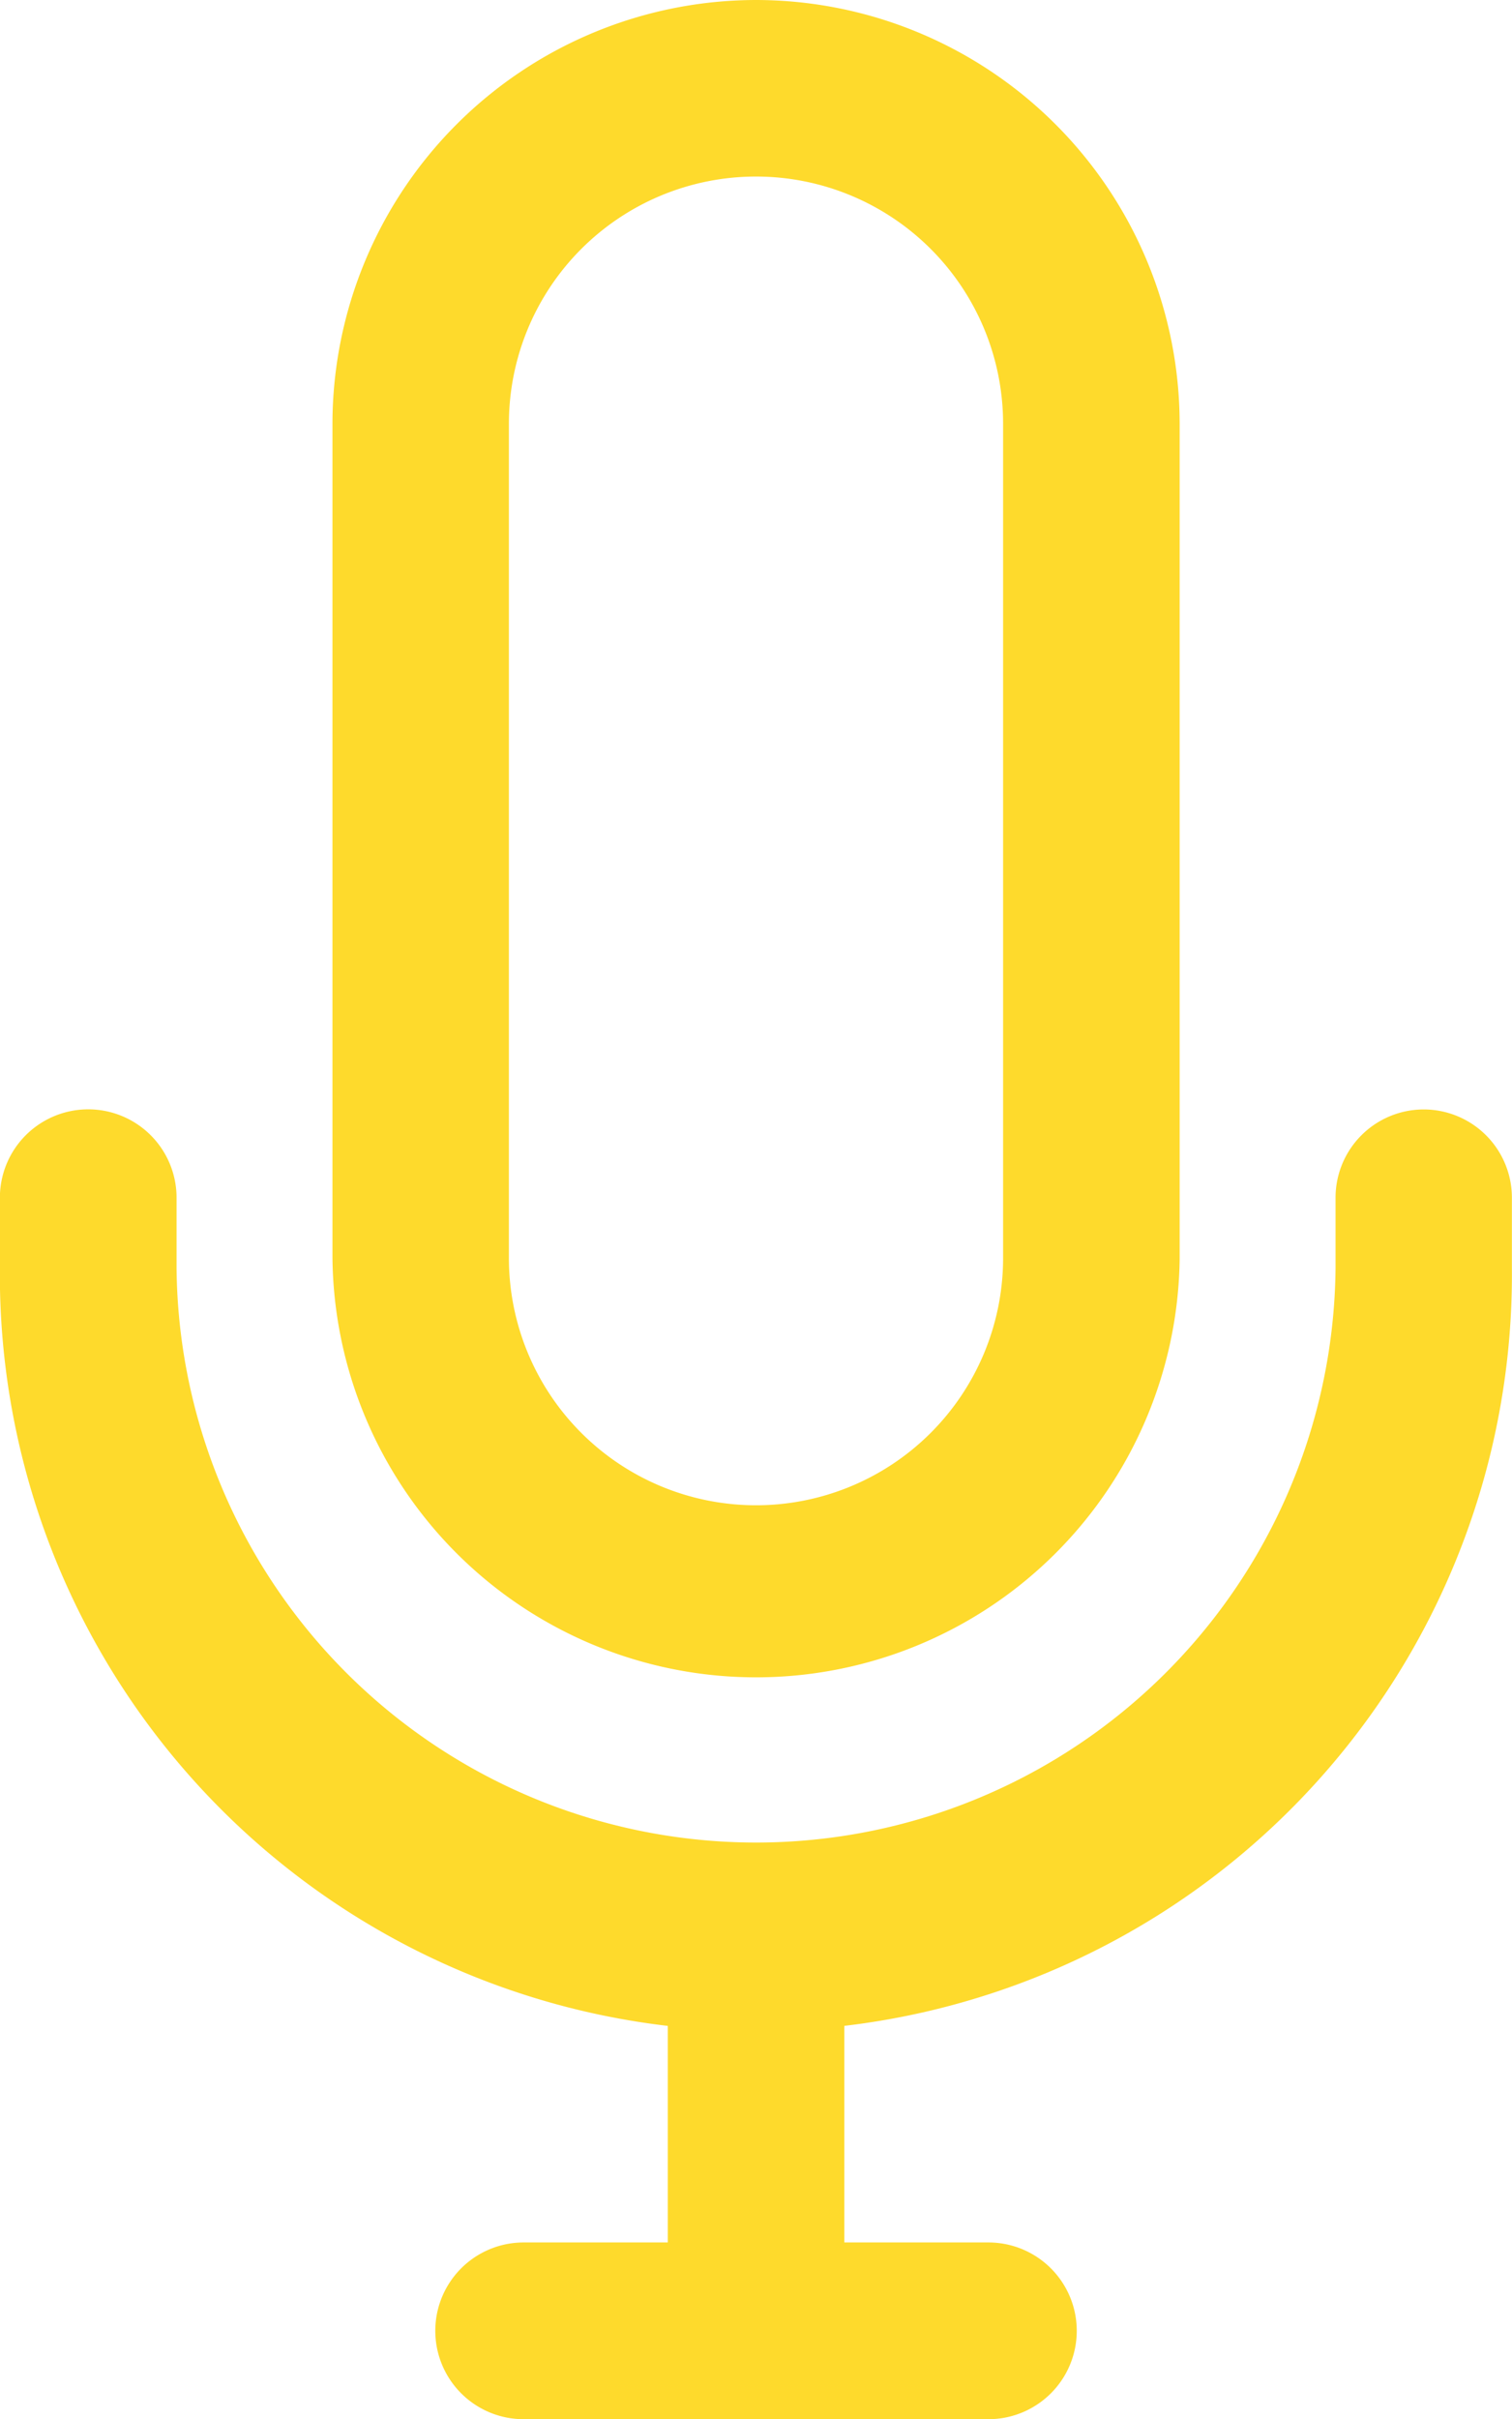
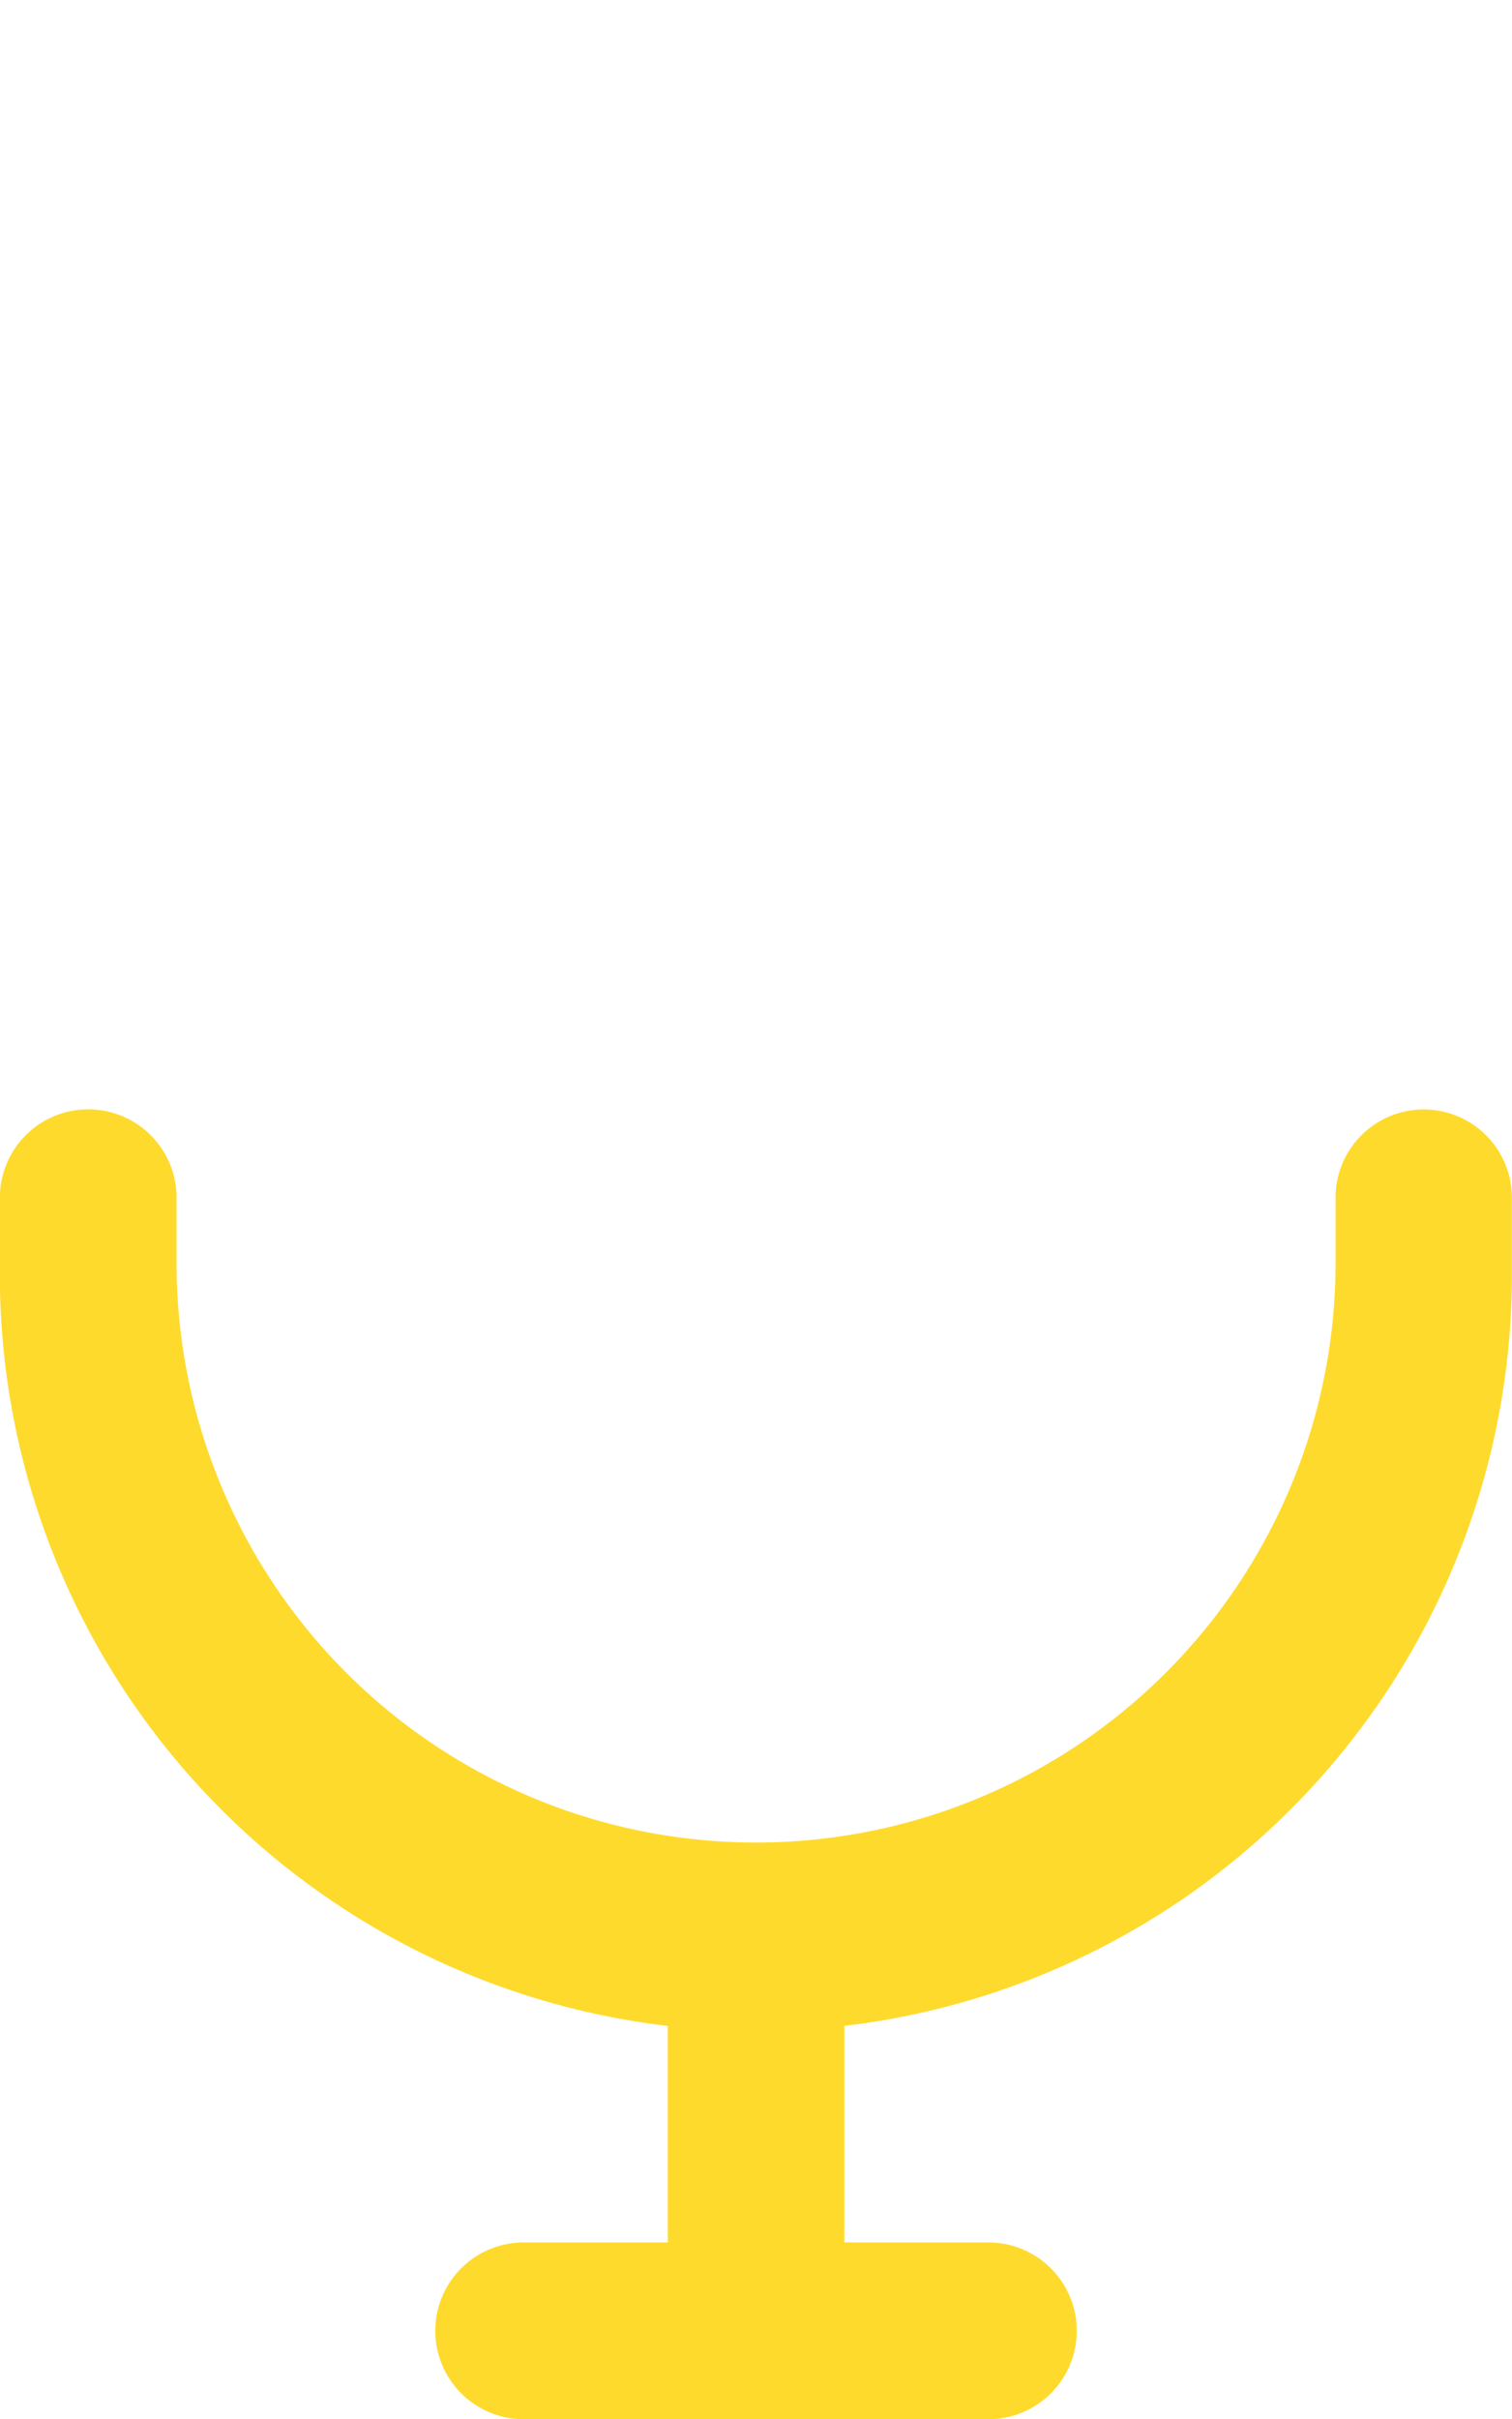
<svg xmlns="http://www.w3.org/2000/svg" width="28.243" height="45.167" viewBox="0 0 28.243 45.167">
  <g id="Group_142143" data-name="Group 142143" transform="translate(-1262.919 -12642)">
    <g id="Group_142133" data-name="Group 142133" transform="translate(1269.129 12642)">
-       <path id="Path_154606" data-name="Path 154606" d="M174.219,0a7.922,7.922,0,0,0-7.912,7.912V23.463a7.913,7.913,0,0,0,15.825.054V7.912A7.921,7.921,0,0,0,174.219,0Zm4.615,23.517a4.615,4.615,0,0,1-9.231-.054V7.912a4.615,4.615,0,1,1,9.231,0Z" transform="translate(-166.307)" fill="#feda2c" />
-     </g>
+       </g>
    <g id="Group_142135" data-name="Group 142135" transform="translate(1275.393 12678.101)">
      <rect id="Rectangle_34467" data-name="Rectangle 34467" width="3.297" height="7.418" fill="#feda2c" />
    </g>
    <g id="Group_142137" data-name="Group 142137" transform="translate(1271.052 12683.87)">
      <path id="Path_154607" data-name="Path 154607" d="M198.437,474.628h-8.682a1.648,1.648,0,1,0,0,3.3h8.682a1.648,1.648,0,1,0,0-3.3Z" transform="translate(-188.107 -474.628)" fill="#feda2c" />
    </g>
    <g id="Group_142139" data-name="Group 142139" transform="translate(1262.919 12662.715)">
      <path id="Path_154608" data-name="Path 154608" d="M122.517,234.822a1.648,1.648,0,0,0-1.648,1.648v1.319a10.825,10.825,0,0,1-21.649,0V236.47a1.648,1.648,0,0,0-3.3,0v1.319a14.122,14.122,0,1,0,28.243,0V236.47A1.648,1.648,0,0,0,122.517,234.822Z" transform="translate(-95.922 -234.822)" fill="#feda2c" />
    </g>
  </g>
</svg>